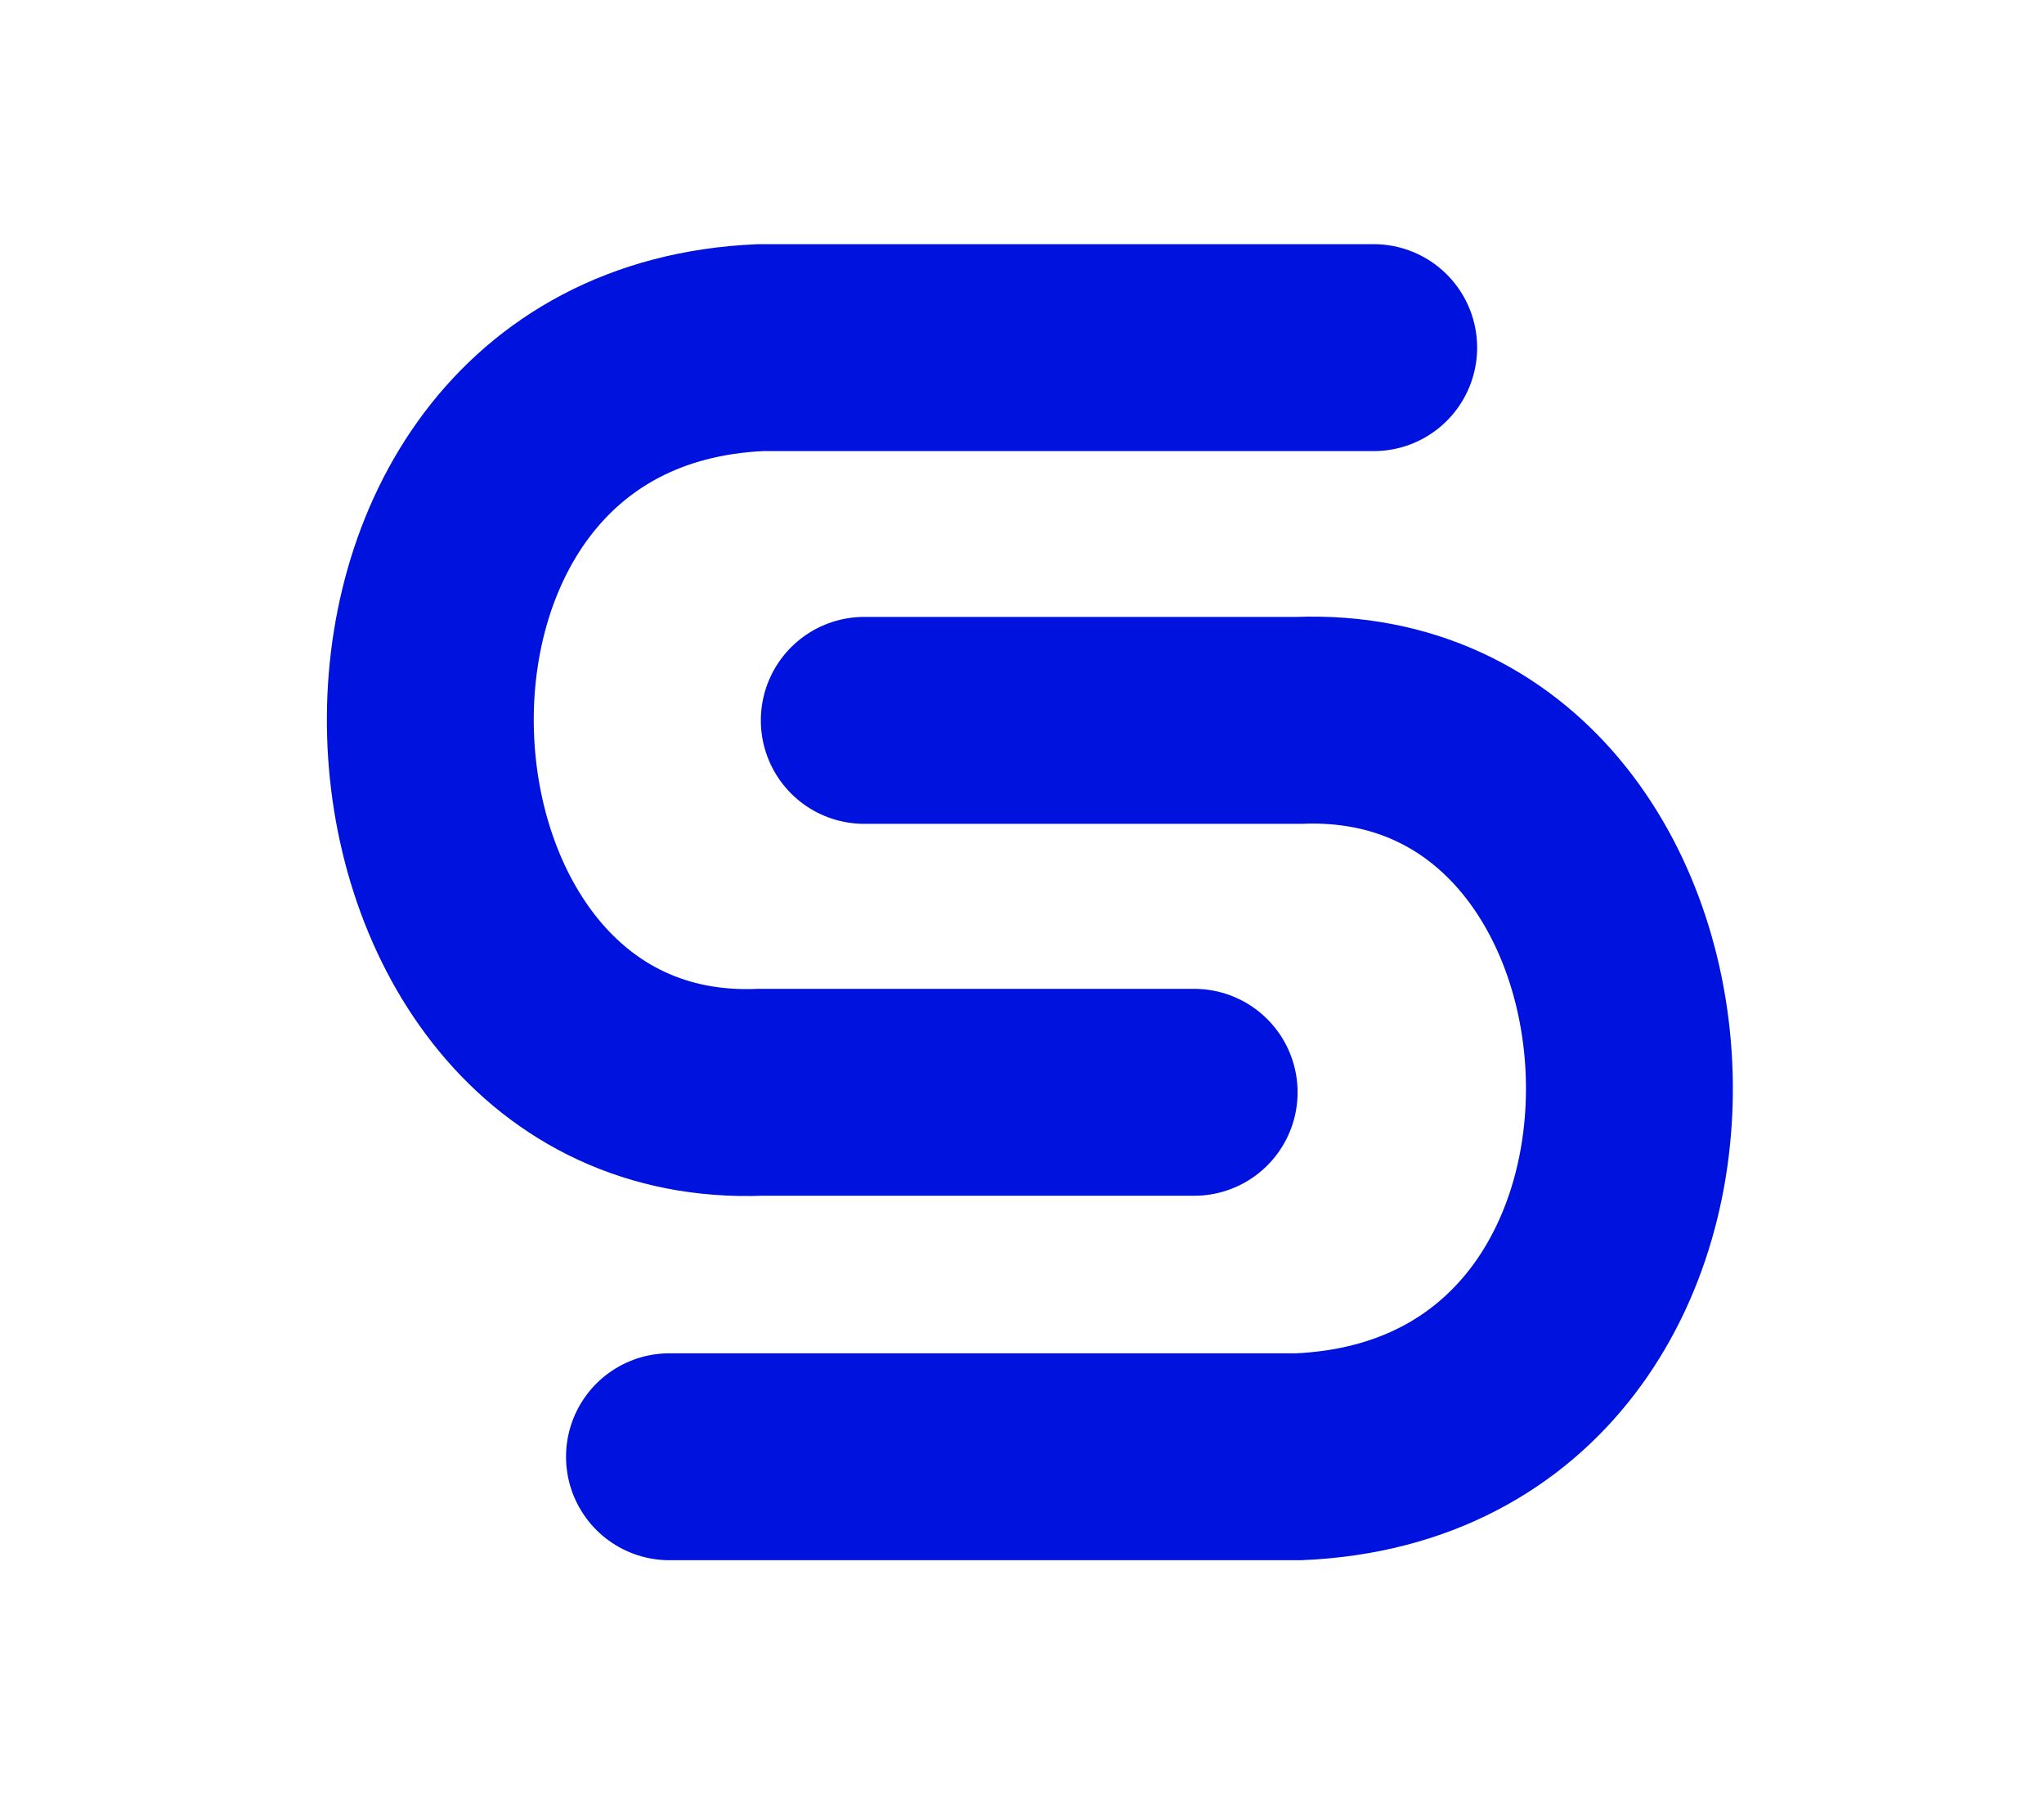
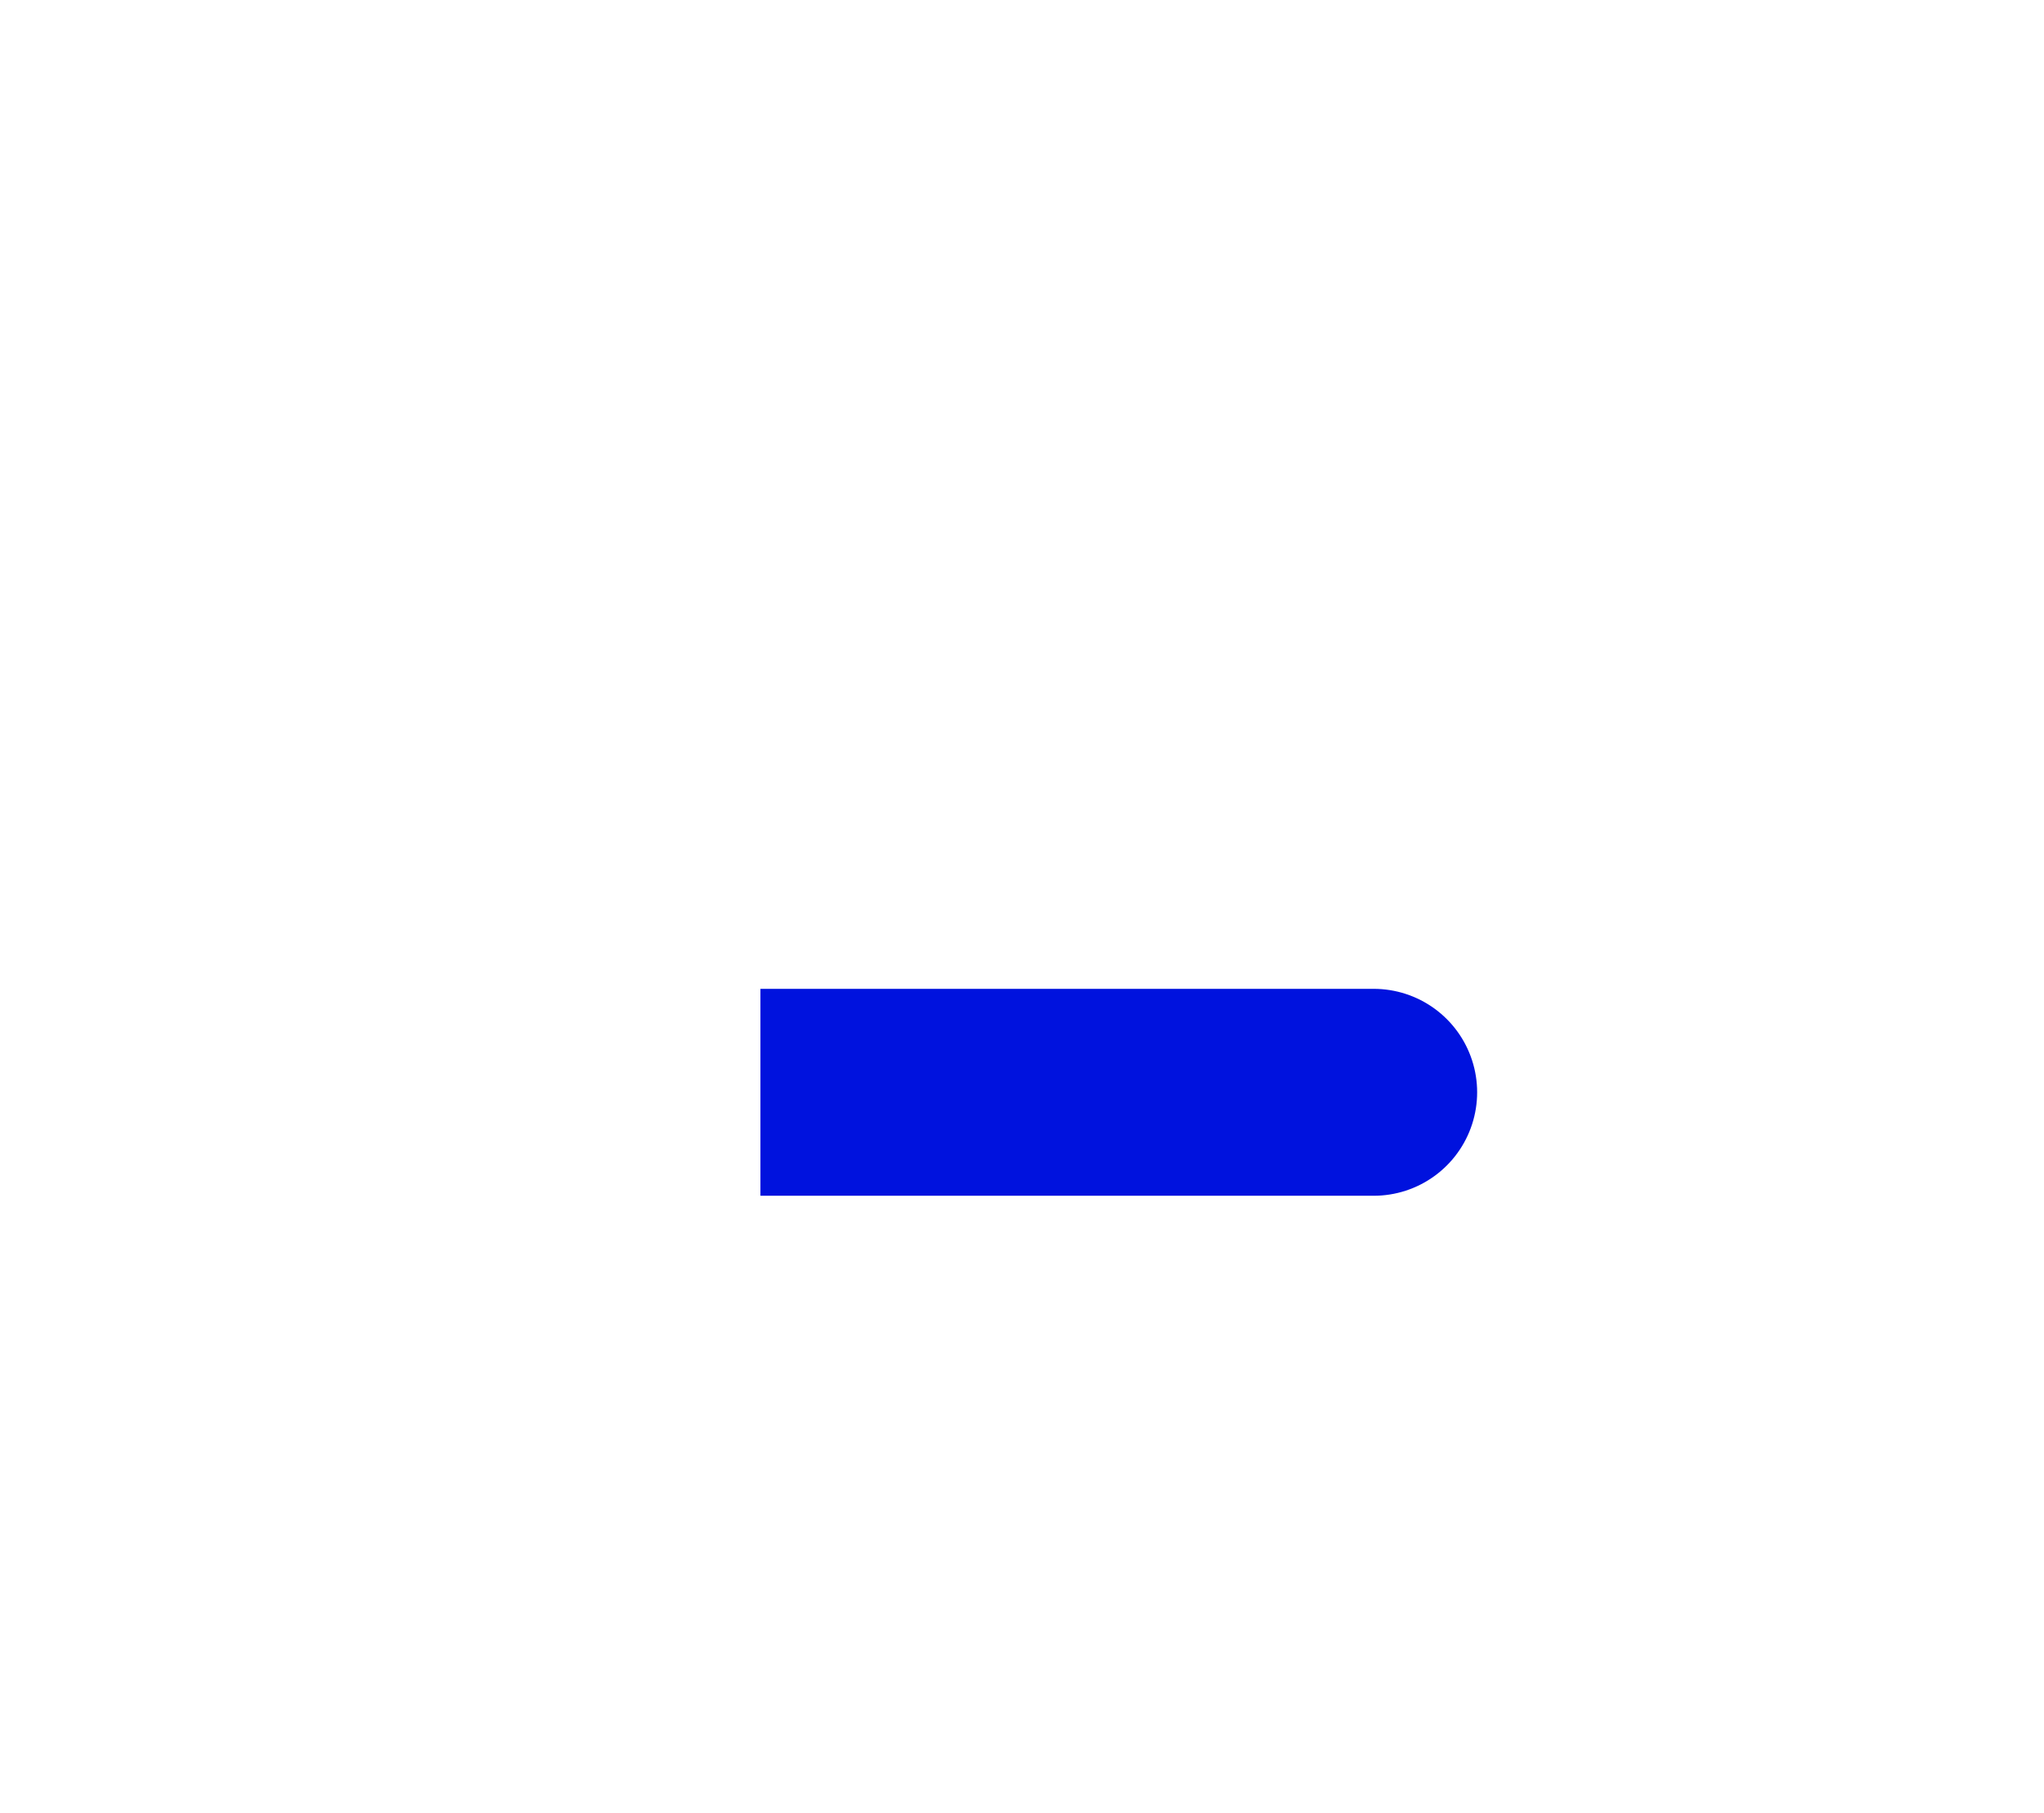
<svg xmlns="http://www.w3.org/2000/svg" width="247" height="219" fill="none">
-   <path stroke="#0012DE" stroke-linecap="round" stroke-width="25" d="M104.44 87.033h52.502c50.594-1.981 55.896 86.554 0 88.967H80.9" />
-   <path stroke="#0012DE" stroke-linecap="round" stroke-width="25" d="M144.303 131.967H91.891C41.383 133.97 36.089 44.44 91.89 42H166" />
+   <path stroke="#0012DE" stroke-linecap="round" stroke-width="25" d="M144.303 131.967H91.891H166" />
</svg>